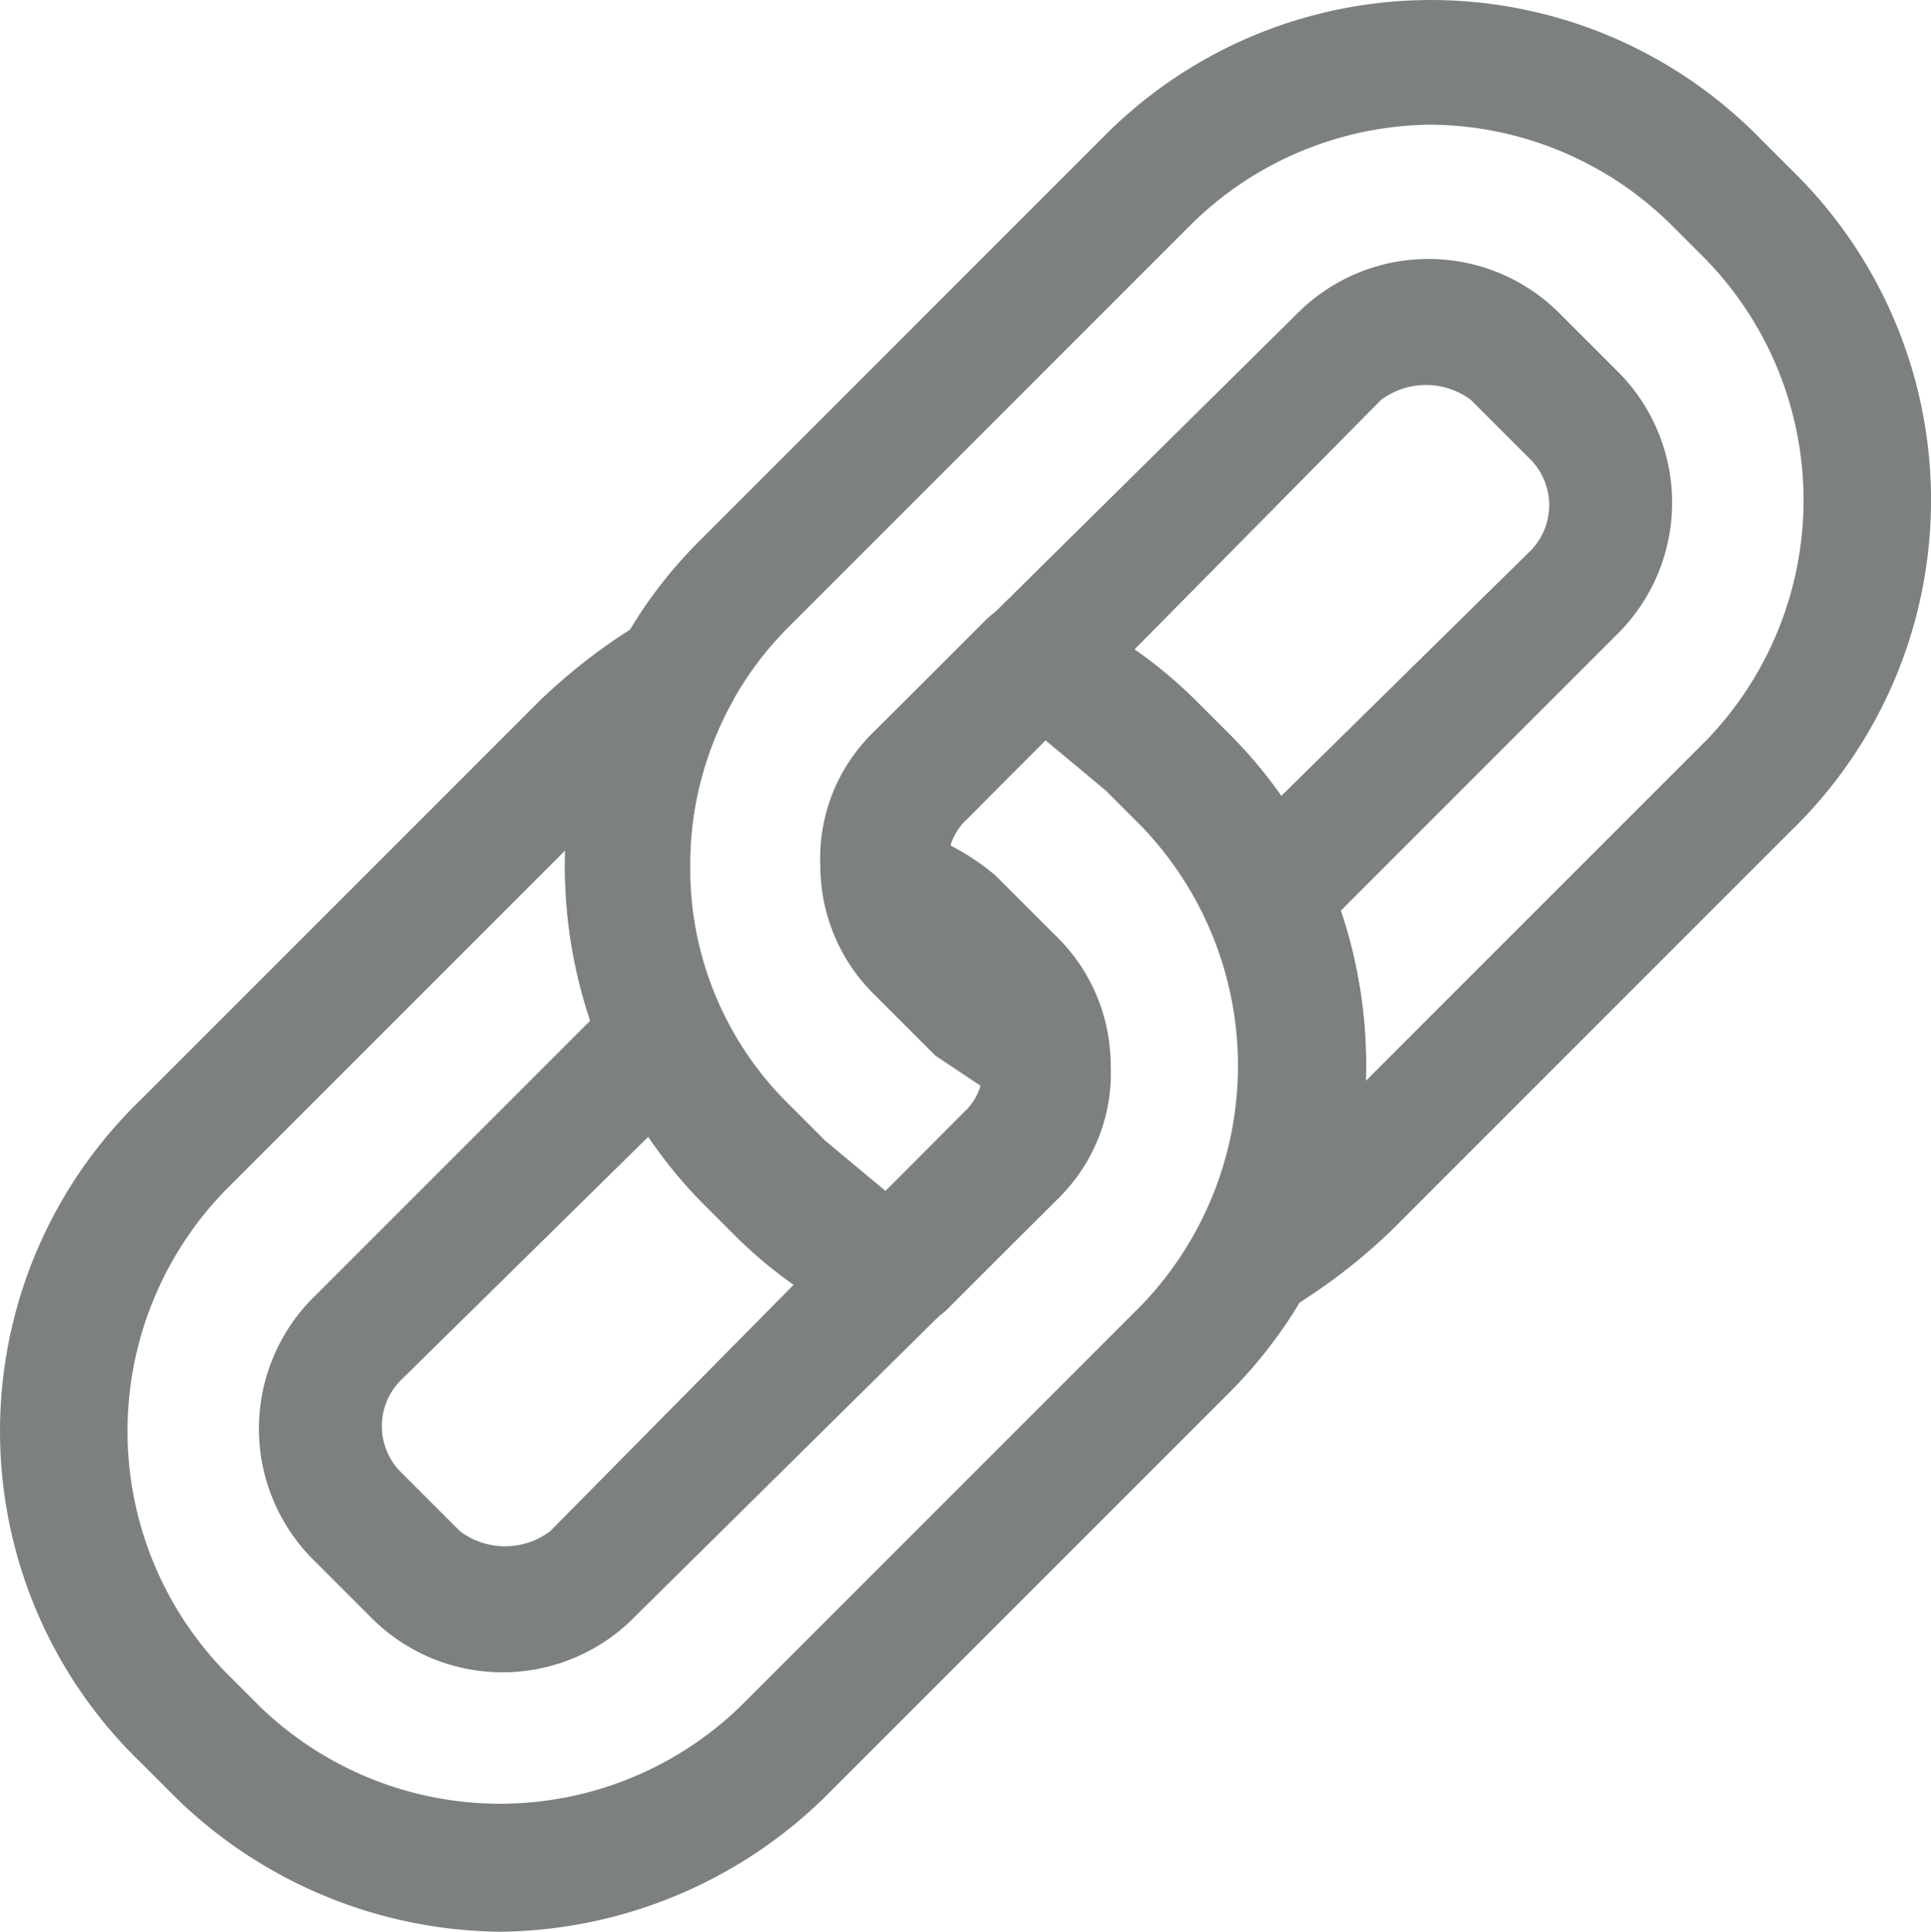
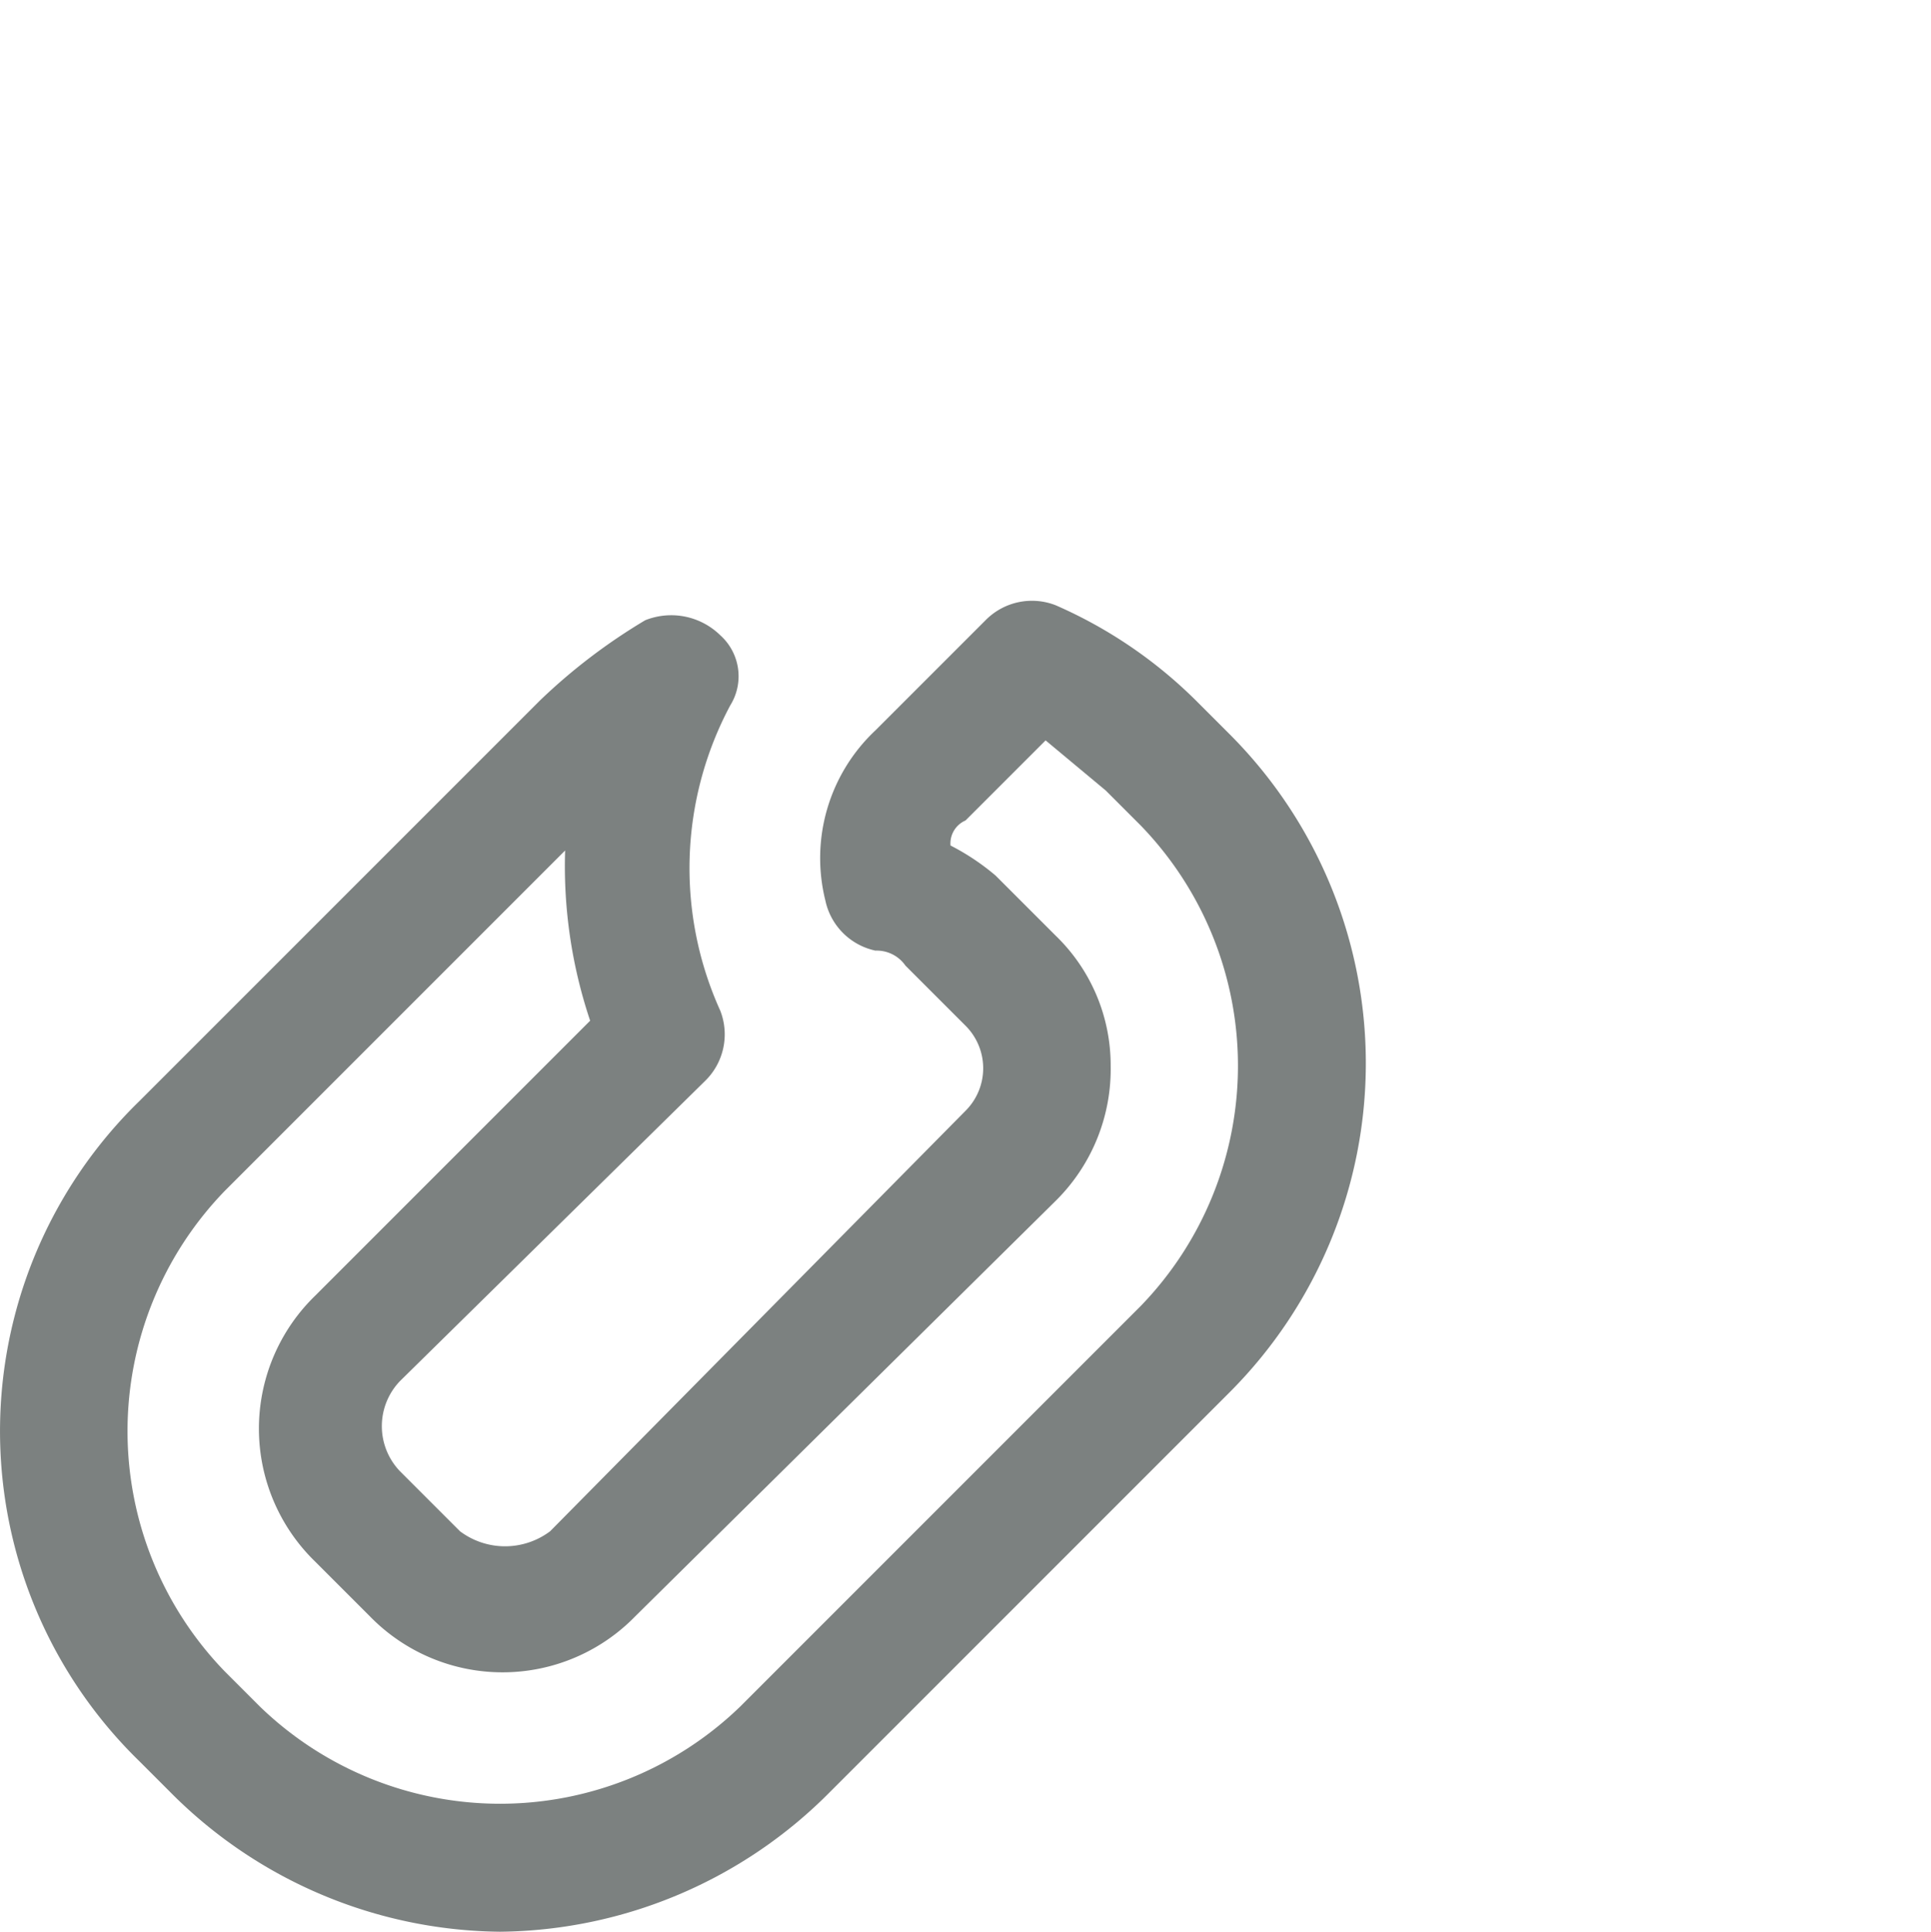
<svg xmlns="http://www.w3.org/2000/svg" width="38.581" height="38.591" viewBox="0 0 38.581 38.591">
  <g id="Icons_Link_Grey" transform="translate(-10.709 -10.709)">
-     <path id="Path_47" data-name="Path 47" d="M28.7,37.3h-.5a9.2,9.2,0,0,1-2.8-1.9l-.7-.7A9.6,9.6,0,0,1,22,28a9.1,9.1,0,0,1,2.7-6.5l8-8a9.2,9.2,0,0,1,13.2,0l.6.6h0a9.2,9.2,0,0,1,0,13.2l-8,8a11.6,11.6,0,0,1-2.1,1.6,1.4,1.4,0,0,1-1.5-.3,1.1,1.1,0,0,1-.2-1.4,6.9,6.9,0,0,0,.2-6.1,1.3,1.3,0,0,1,.3-1.4l6.1-6a1.3,1.3,0,0,0,0-1.8l-1.2-1.2a1.5,1.5,0,0,0-1.8,0L30,27.1a1.2,1.2,0,0,0,0,1.7L31.2,30a.7.7,0,0,0,.6.3,1.3,1.3,0,0,1,1,1,3.5,3.5,0,0,1-1,3.4l-2.2,2.2a1.8,1.8,0,0,1-.9.4ZM39.3,13.2a6.9,6.9,0,0,0-4.8,2l-8,8a6.7,6.7,0,0,0-2,4.8,6.6,6.6,0,0,0,2,4.8l.7.7,1.2,1L30,32.9a.5.5,0,0,0,.3-.5l-.9-.6-1.2-1.2A3.6,3.6,0,0,1,27.1,28a3.7,3.7,0,0,1,1.1-2.7L36.6,17a3.7,3.7,0,0,1,5.3,0L43,18.1a3.7,3.7,0,0,1,0,5.3l-5.5,5.5a9.7,9.7,0,0,1,.5,3.4l6.8-6.8a6.9,6.9,0,0,0,0-9.6l-.7-.7A6.9,6.9,0,0,0,39.3,13.2Z" fill="#7c8180" />
    <path id="Path_48" data-name="Path 48" d="M20.7,49.3a9.4,9.4,0,0,1-6.6-2.8l-.6-.6a9.2,9.2,0,0,1,0-13.2l8-8a11.6,11.6,0,0,1,2.1-1.6,1.4,1.4,0,0,1,1.5.3,1.1,1.1,0,0,1,.2,1.4,6.9,6.9,0,0,0-.2,6.1,1.3,1.3,0,0,1-.3,1.4l-6.1,6a1.3,1.3,0,0,0,0,1.8l1.2,1.2a1.5,1.5,0,0,0,1.8,0L30,32.9a1.2,1.2,0,0,0,0-1.7L28.8,30a.7.7,0,0,0-.6-.3,1.3,1.3,0,0,1-1-1,3.5,3.5,0,0,1,1-3.4l2.2-2.2a1.3,1.3,0,0,1,1.4-.3,9.2,9.2,0,0,1,2.8,1.9l.7.7a9.3,9.3,0,0,1,0,13.1l-8,8a9.4,9.4,0,0,1-6.6,2.8ZM22,27.7l-6.8,6.8a6.9,6.9,0,0,0,0,9.6l.7.7a6.9,6.9,0,0,0,9.6,0l8-8a6.9,6.9,0,0,0,0-9.6l-.7-.7-1.2-1L30,27.1a.5.5,0,0,0-.3.5,4.7,4.7,0,0,1,.9.6l1.2,1.2A3.6,3.6,0,0,1,32.9,32a3.7,3.7,0,0,1-1.1,2.7L23.4,43a3.7,3.7,0,0,1-5.3,0L17,41.9a3.7,3.7,0,0,1,0-5.3l5.5-5.5a9.7,9.7,0,0,1-.5-3.4Z" fill="#7c8180" />
  </g>
</svg>